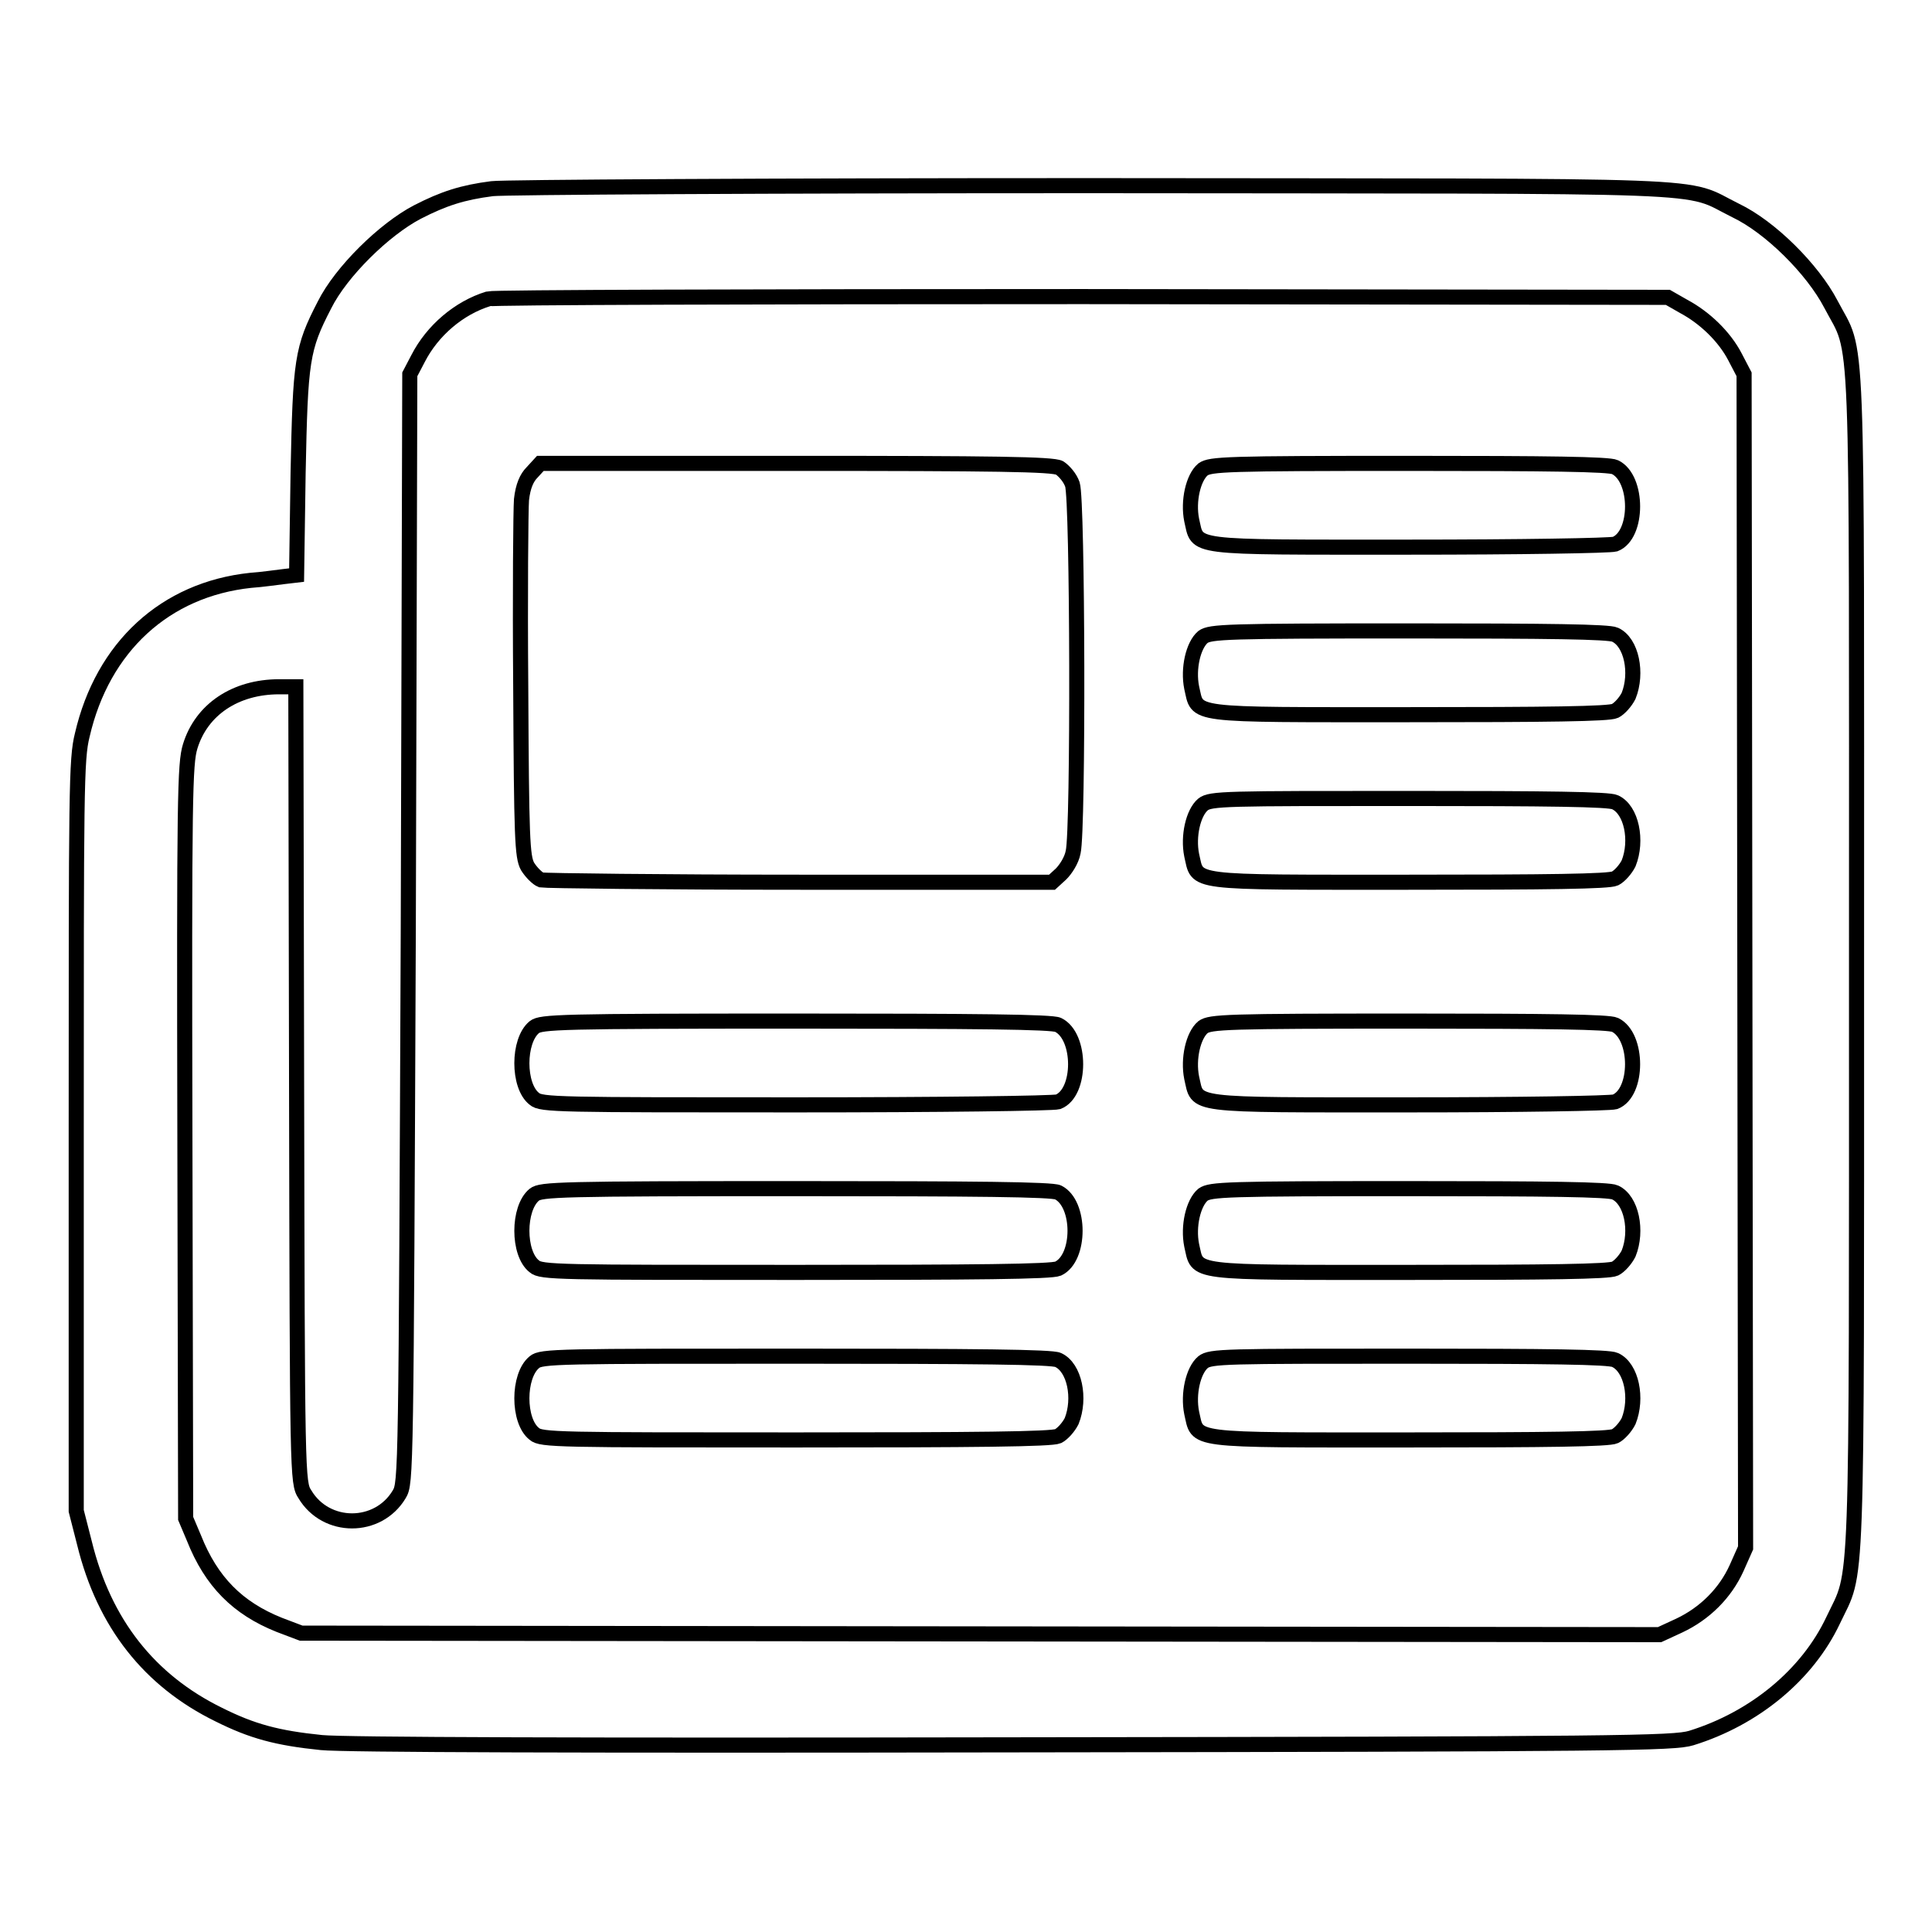
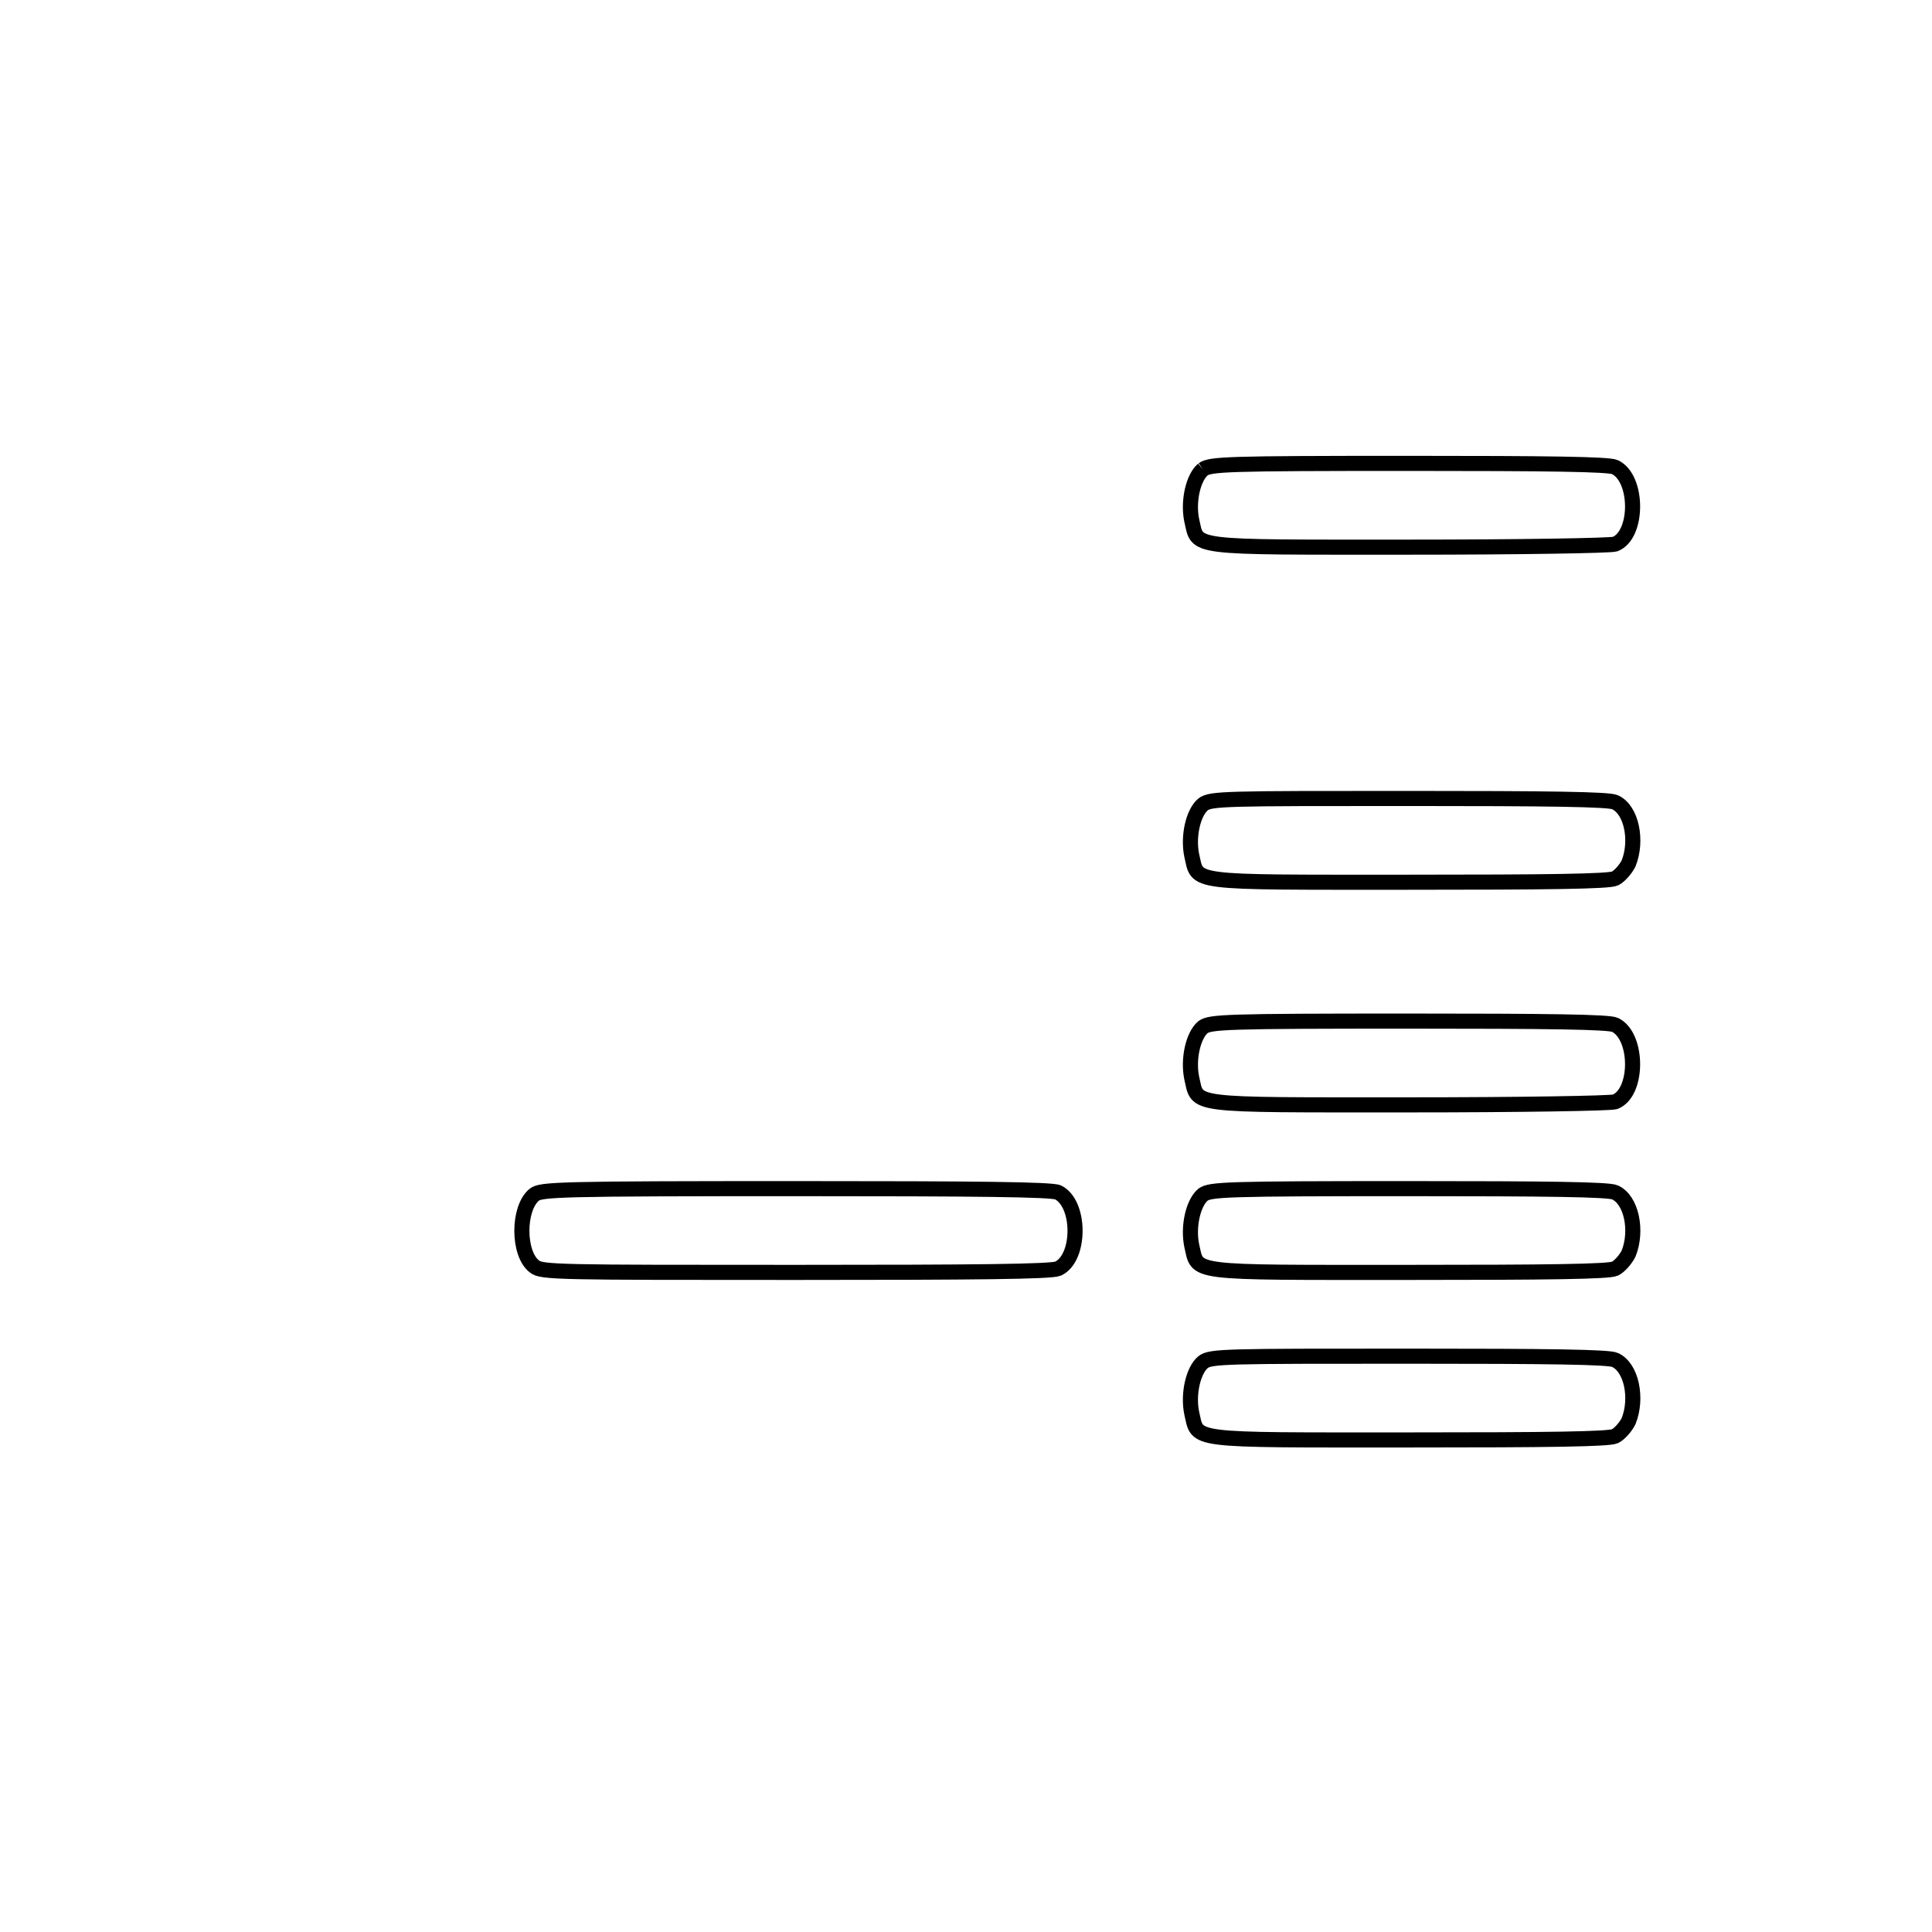
<svg xmlns="http://www.w3.org/2000/svg" version="1.1" x="0px" y="0px" viewBox="0 0 256 256" enable-background="new 0 0 256 256" xml:space="preserve">
  <g>
    <g>
      <g>
-         <path stroke-width="2" fill-opacity="0" stroke="#000000" d="M65.2,25c-3.9,0.5-6.4,1.3-9.9,3.1c-4.4,2.3-10.1,7.9-12.3,12.3c-3,5.8-3.2,7.3-3.5,22.3l-0.2,13.5l-1.7,0.2c-0.9,0.1-2.9,0.4-4.4,0.5c-11.3,1.2-19.6,8.8-22.3,20.5c-0.8,3.2-0.8,7.1-0.8,53.2v49.6l1.1,4.3c2.6,10.6,8.6,18.2,17.8,22.7c4.4,2.2,7.7,3.1,13.6,3.7c2.9,0.3,34.4,0.4,91.7,0.3c80.6-0.1,87.5-0.2,89.8-0.9c8.4-2.6,15.4-8.4,18.8-15.6c3.3-7,3.1-0.8,3.1-87.1c0-87.5,0.3-80.2-3.4-87.3c-2.4-4.6-8-10.2-12.6-12.4c-7.3-3.6,0.3-3.2-85.4-3.3C102.3,24.6,66.6,24.8,65.2,25z M223.1,40.6c2.8,1.5,5.4,4,6.8,6.7l1.2,2.3l0.1,77.7l0.1,77.8l-1.2,2.7c-1.5,3.3-4.2,6-7.6,7.6l-2.6,1.2l-90-0.1l-90-0.1l-2.9-1.1c-5.5-2.2-9-5.7-11.3-11.5l-1.1-2.6l-0.1-49.9c-0.1-46,0-50.1,0.7-52.4c1.5-4.9,6-7.9,11.8-7.9h2.2l0.1,52.7c0.1,51.9,0.1,52.8,1.1,54.3c2.8,4.7,9.7,4.7,12.5,0c0.9-1.5,0.9-2.5,1.2-75l0.2-73.4l1.1-2.1c1.9-3.7,5.4-6.7,9.3-7.9c0.6-0.2,36.1-0.3,78.7-0.3l77.6,0.1L223.1,40.6z" />
-         <path stroke-width="2" fill-opacity="0" stroke="#000000" d="M70.5,62.6c-0.7,0.7-1.2,1.8-1.4,3.6C69,67.5,68.9,78.7,69,91c0.1,20.1,0.2,22.5,0.9,23.8c0.5,0.8,1.3,1.6,1.8,1.8c0.6,0.1,16.1,0.3,34.4,0.3h33.3l1.2-1.1c0.6-0.6,1.4-1.8,1.6-2.9c0.7-2.9,0.6-46.7-0.1-48.7c-0.3-0.9-1.1-1.8-1.7-2.2c-0.9-0.5-8.7-0.6-35-0.6H71.6L70.5,62.6z" />
-         <path stroke-width="2" fill-opacity="0" stroke="#000000" d="M159.4,62.2c-1.3,1.1-2,4.2-1.5,6.7c0.9,3.8-0.9,3.6,28.7,3.6c14.8,0,26.7-0.2,27.4-0.4c3.1-1.2,3.1-8.7,0-10.2c-0.8-0.4-8.9-0.5-27.4-0.5C162.4,61.4,160.4,61.5,159.4,62.2z" />
-         <path stroke-width="2" fill-opacity="0" stroke="#000000" d="M159.4,84.4c-1.3,1.1-2,4.2-1.5,6.7c0.9,3.8-0.9,3.6,28.7,3.6c18.5,0,26.6-0.1,27.4-0.5c0.6-0.3,1.4-1.2,1.8-2c1.2-3,0.4-7.1-1.8-8.1c-0.8-0.4-8.9-0.5-27.4-0.5C162.4,83.6,160.4,83.7,159.4,84.4z" />
+         <path stroke-width="2" fill-opacity="0" stroke="#000000" d="M159.4,62.2c-1.3,1.1-2,4.2-1.5,6.7c0.9,3.8-0.9,3.6,28.7,3.6c14.8,0,26.7-0.2,27.4-0.4c3.1-1.2,3.1-8.7,0-10.2c-0.8-0.4-8.9-0.5-27.4-0.5C162.4,61.4,160.4,61.5,159.4,62.2" />
        <path stroke-width="2" fill-opacity="0" stroke="#000000" d="M159.4,106.6c-1.3,1.1-2,4.2-1.5,6.7c0.9,3.8-0.9,3.6,28.7,3.6c18.5,0,26.6-0.1,27.4-0.5c0.6-0.3,1.4-1.2,1.8-2c1.2-3,0.4-7.1-1.8-8.1c-0.8-0.4-8.9-0.5-27.4-0.5C162.4,105.8,160.4,105.8,159.4,106.6z" />
-         <path stroke-width="2" fill-opacity="0" stroke="#000000" d="M70.8,136.1c-2.2,1.8-2.2,7.8,0,9.5c0.9,0.8,3.3,0.8,34.6,0.8c19.3,0,34.1-0.2,34.8-0.4c3.1-1.2,3.1-8.7,0-10.2c-0.8-0.4-10.8-0.5-34.8-0.5C74.1,135.3,71.7,135.4,70.8,136.1z" />
        <path stroke-width="2" fill-opacity="0" stroke="#000000" d="M159.4,136.1c-1.3,1.1-2,4.2-1.5,6.7c0.9,3.8-0.9,3.6,28.7,3.6c14.8,0,26.7-0.2,27.4-0.4c3.1-1.2,3.1-8.7,0-10.2c-0.8-0.4-8.9-0.5-27.4-0.5C162.4,135.3,160.4,135.4,159.4,136.1z" />
        <path stroke-width="2" fill-opacity="0" stroke="#000000" d="M70.8,158.3c-2.2,1.8-2.2,7.8,0,9.5c0.9,0.8,3.3,0.8,34.6,0.8c24,0,33.9-0.1,34.8-0.5c3-1.4,3-8.6,0-10.1c-0.8-0.4-10.8-0.5-34.8-0.5C74.1,157.5,71.7,157.6,70.8,158.3z" />
        <path stroke-width="2" fill-opacity="0" stroke="#000000" d="M159.4,158.3c-1.3,1.1-2,4.2-1.5,6.7c0.9,3.8-0.9,3.6,28.7,3.6c18.5,0,26.6-0.1,27.4-0.5c0.6-0.3,1.4-1.2,1.8-2c1.2-3,0.4-7.1-1.8-8.1c-0.8-0.4-8.9-0.5-27.4-0.5C162.4,157.5,160.4,157.6,159.4,158.3z" />
-         <path stroke-width="2" fill-opacity="0" stroke="#000000" d="M70.8,180.5c-2.2,1.8-2.2,7.8,0,9.5c0.9,0.8,3.3,0.8,34.6,0.8c24,0,33.9-0.1,34.8-0.5c0.6-0.3,1.4-1.2,1.8-2c1.2-3,0.4-7.1-1.8-8.1c-0.8-0.4-10.8-0.5-34.8-0.5C74.1,179.7,71.7,179.7,70.8,180.5z" />
        <path stroke-width="2" fill-opacity="0" stroke="#000000" d="M159.4,180.5c-1.3,1.1-2,4.2-1.5,6.7c0.9,3.8-0.9,3.6,28.7,3.6c18.5,0,26.6-0.1,27.4-0.5c0.6-0.3,1.4-1.2,1.8-2c1.2-3,0.4-7.1-1.8-8.1c-0.8-0.4-8.9-0.5-27.4-0.5C162.4,179.7,160.4,179.7,159.4,180.5z" />
      </g>
    </g>
  </g>
</svg>